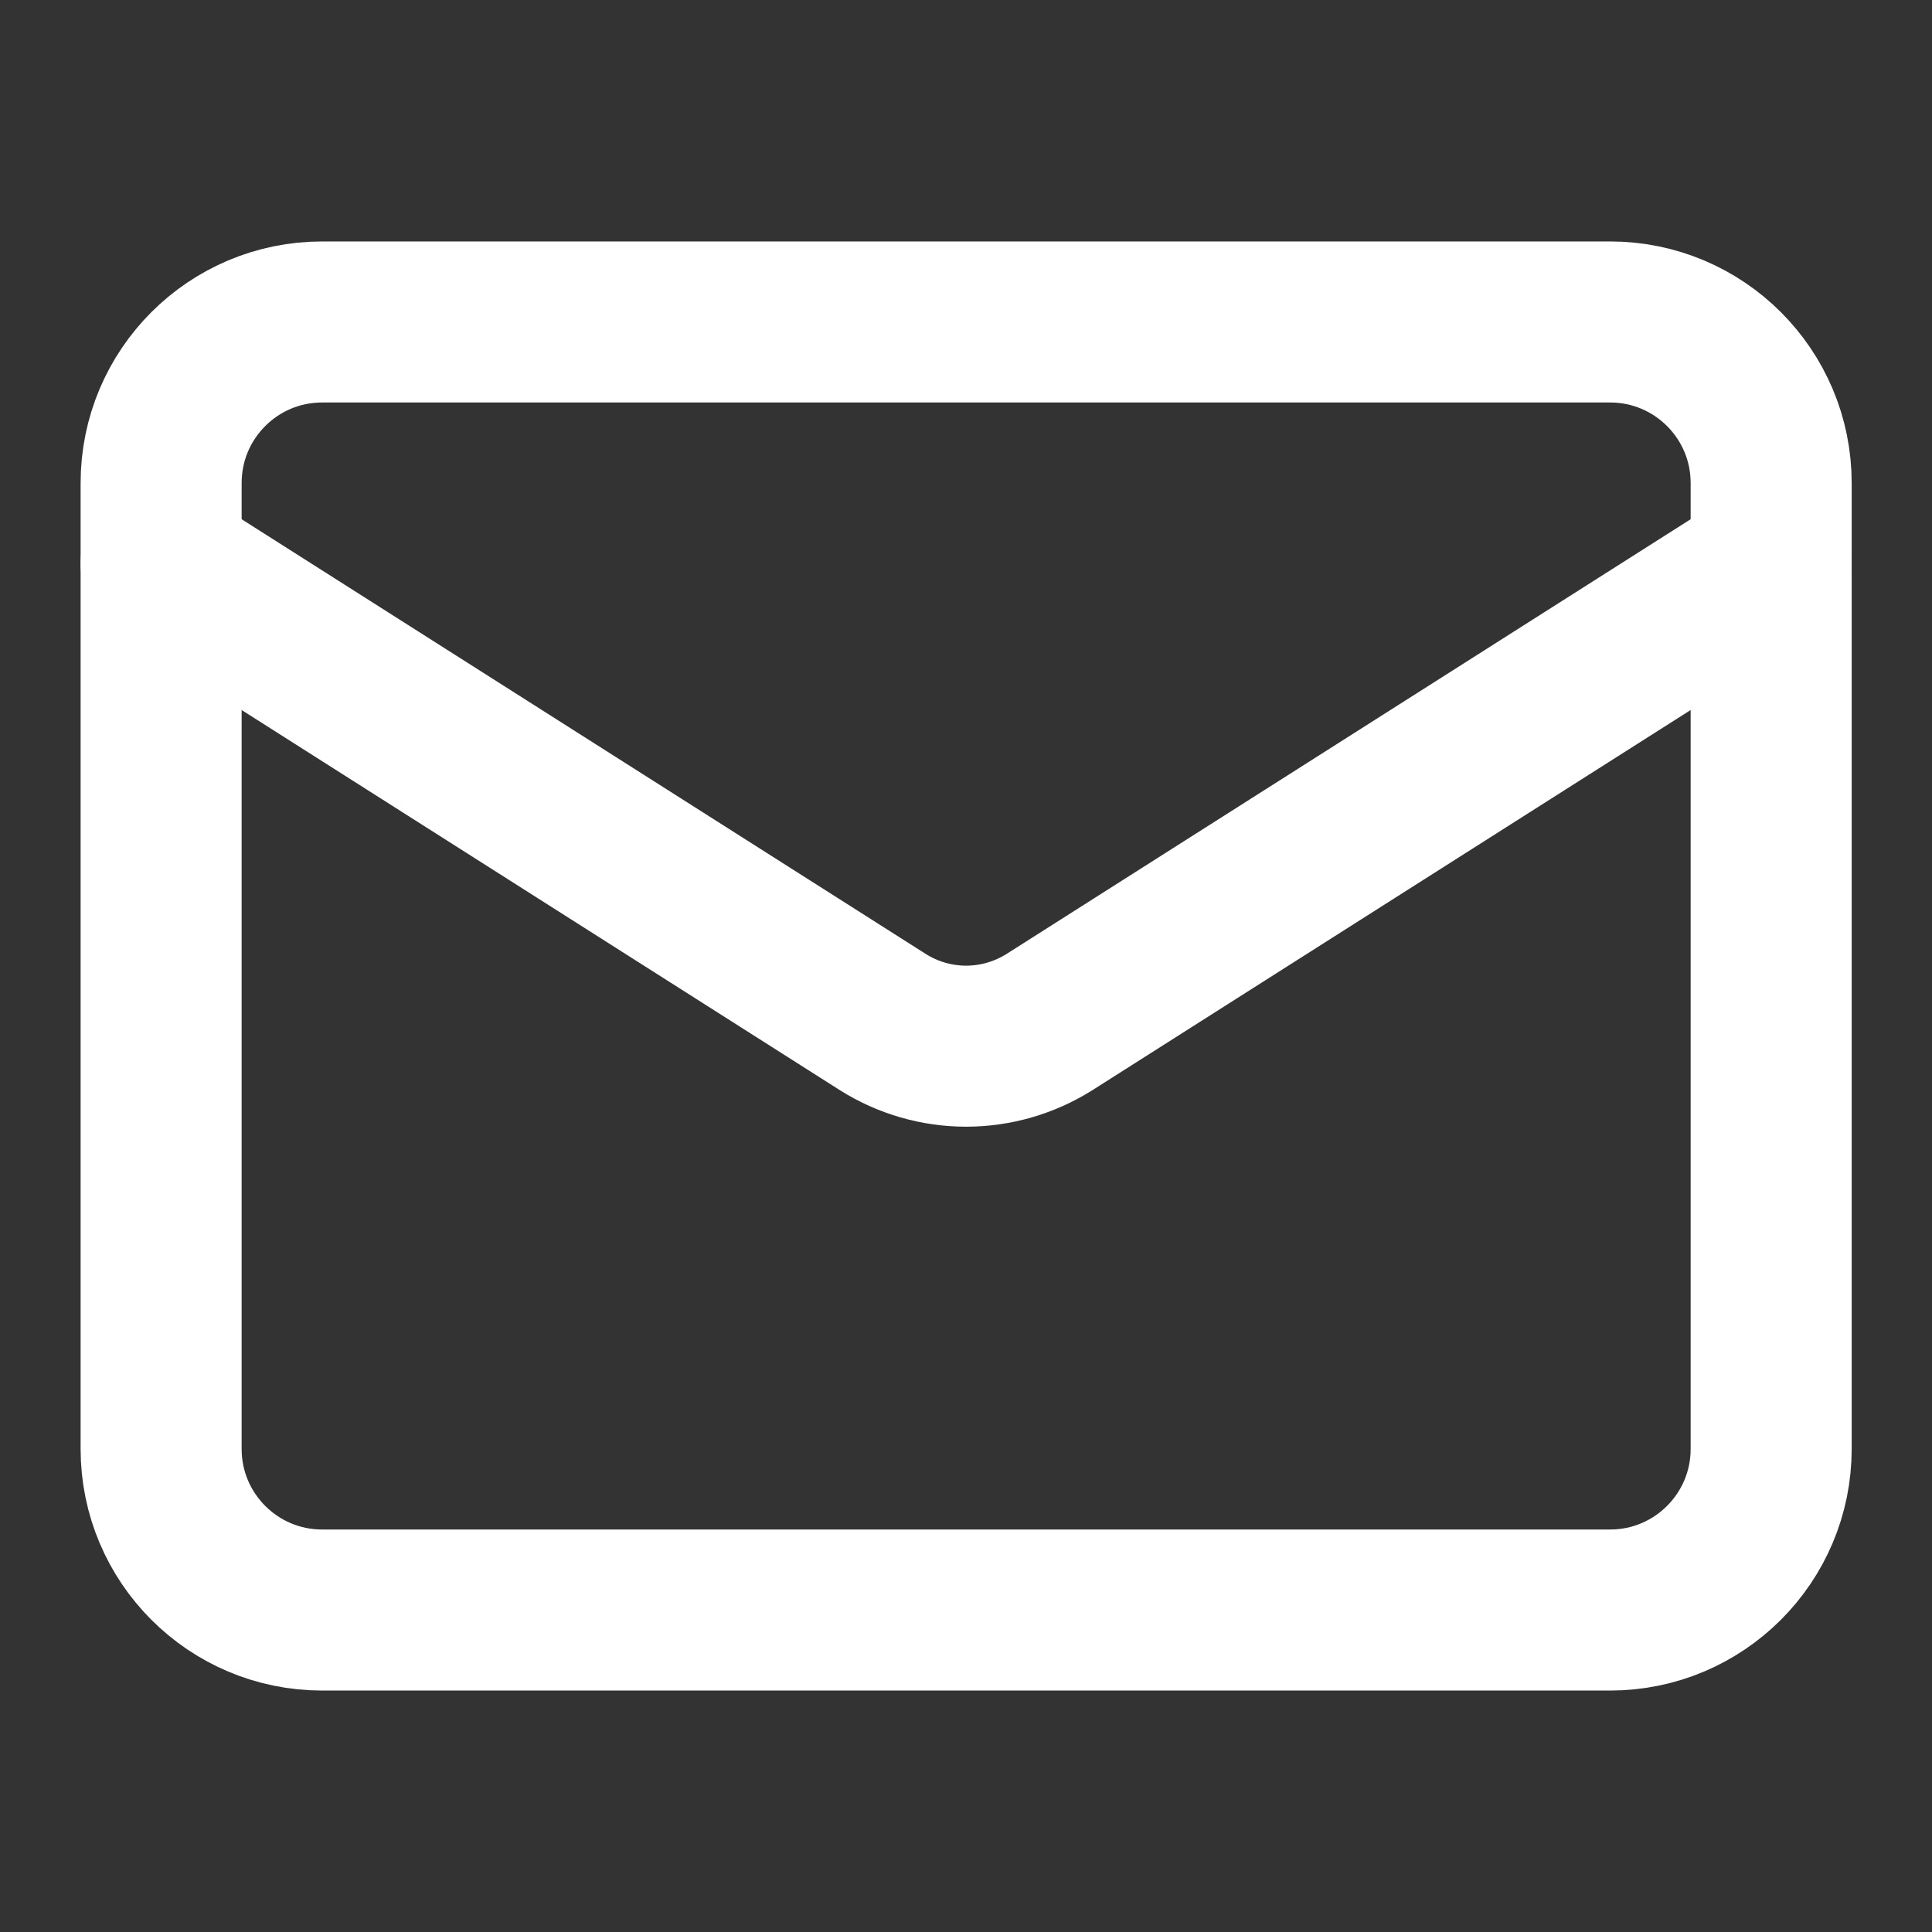
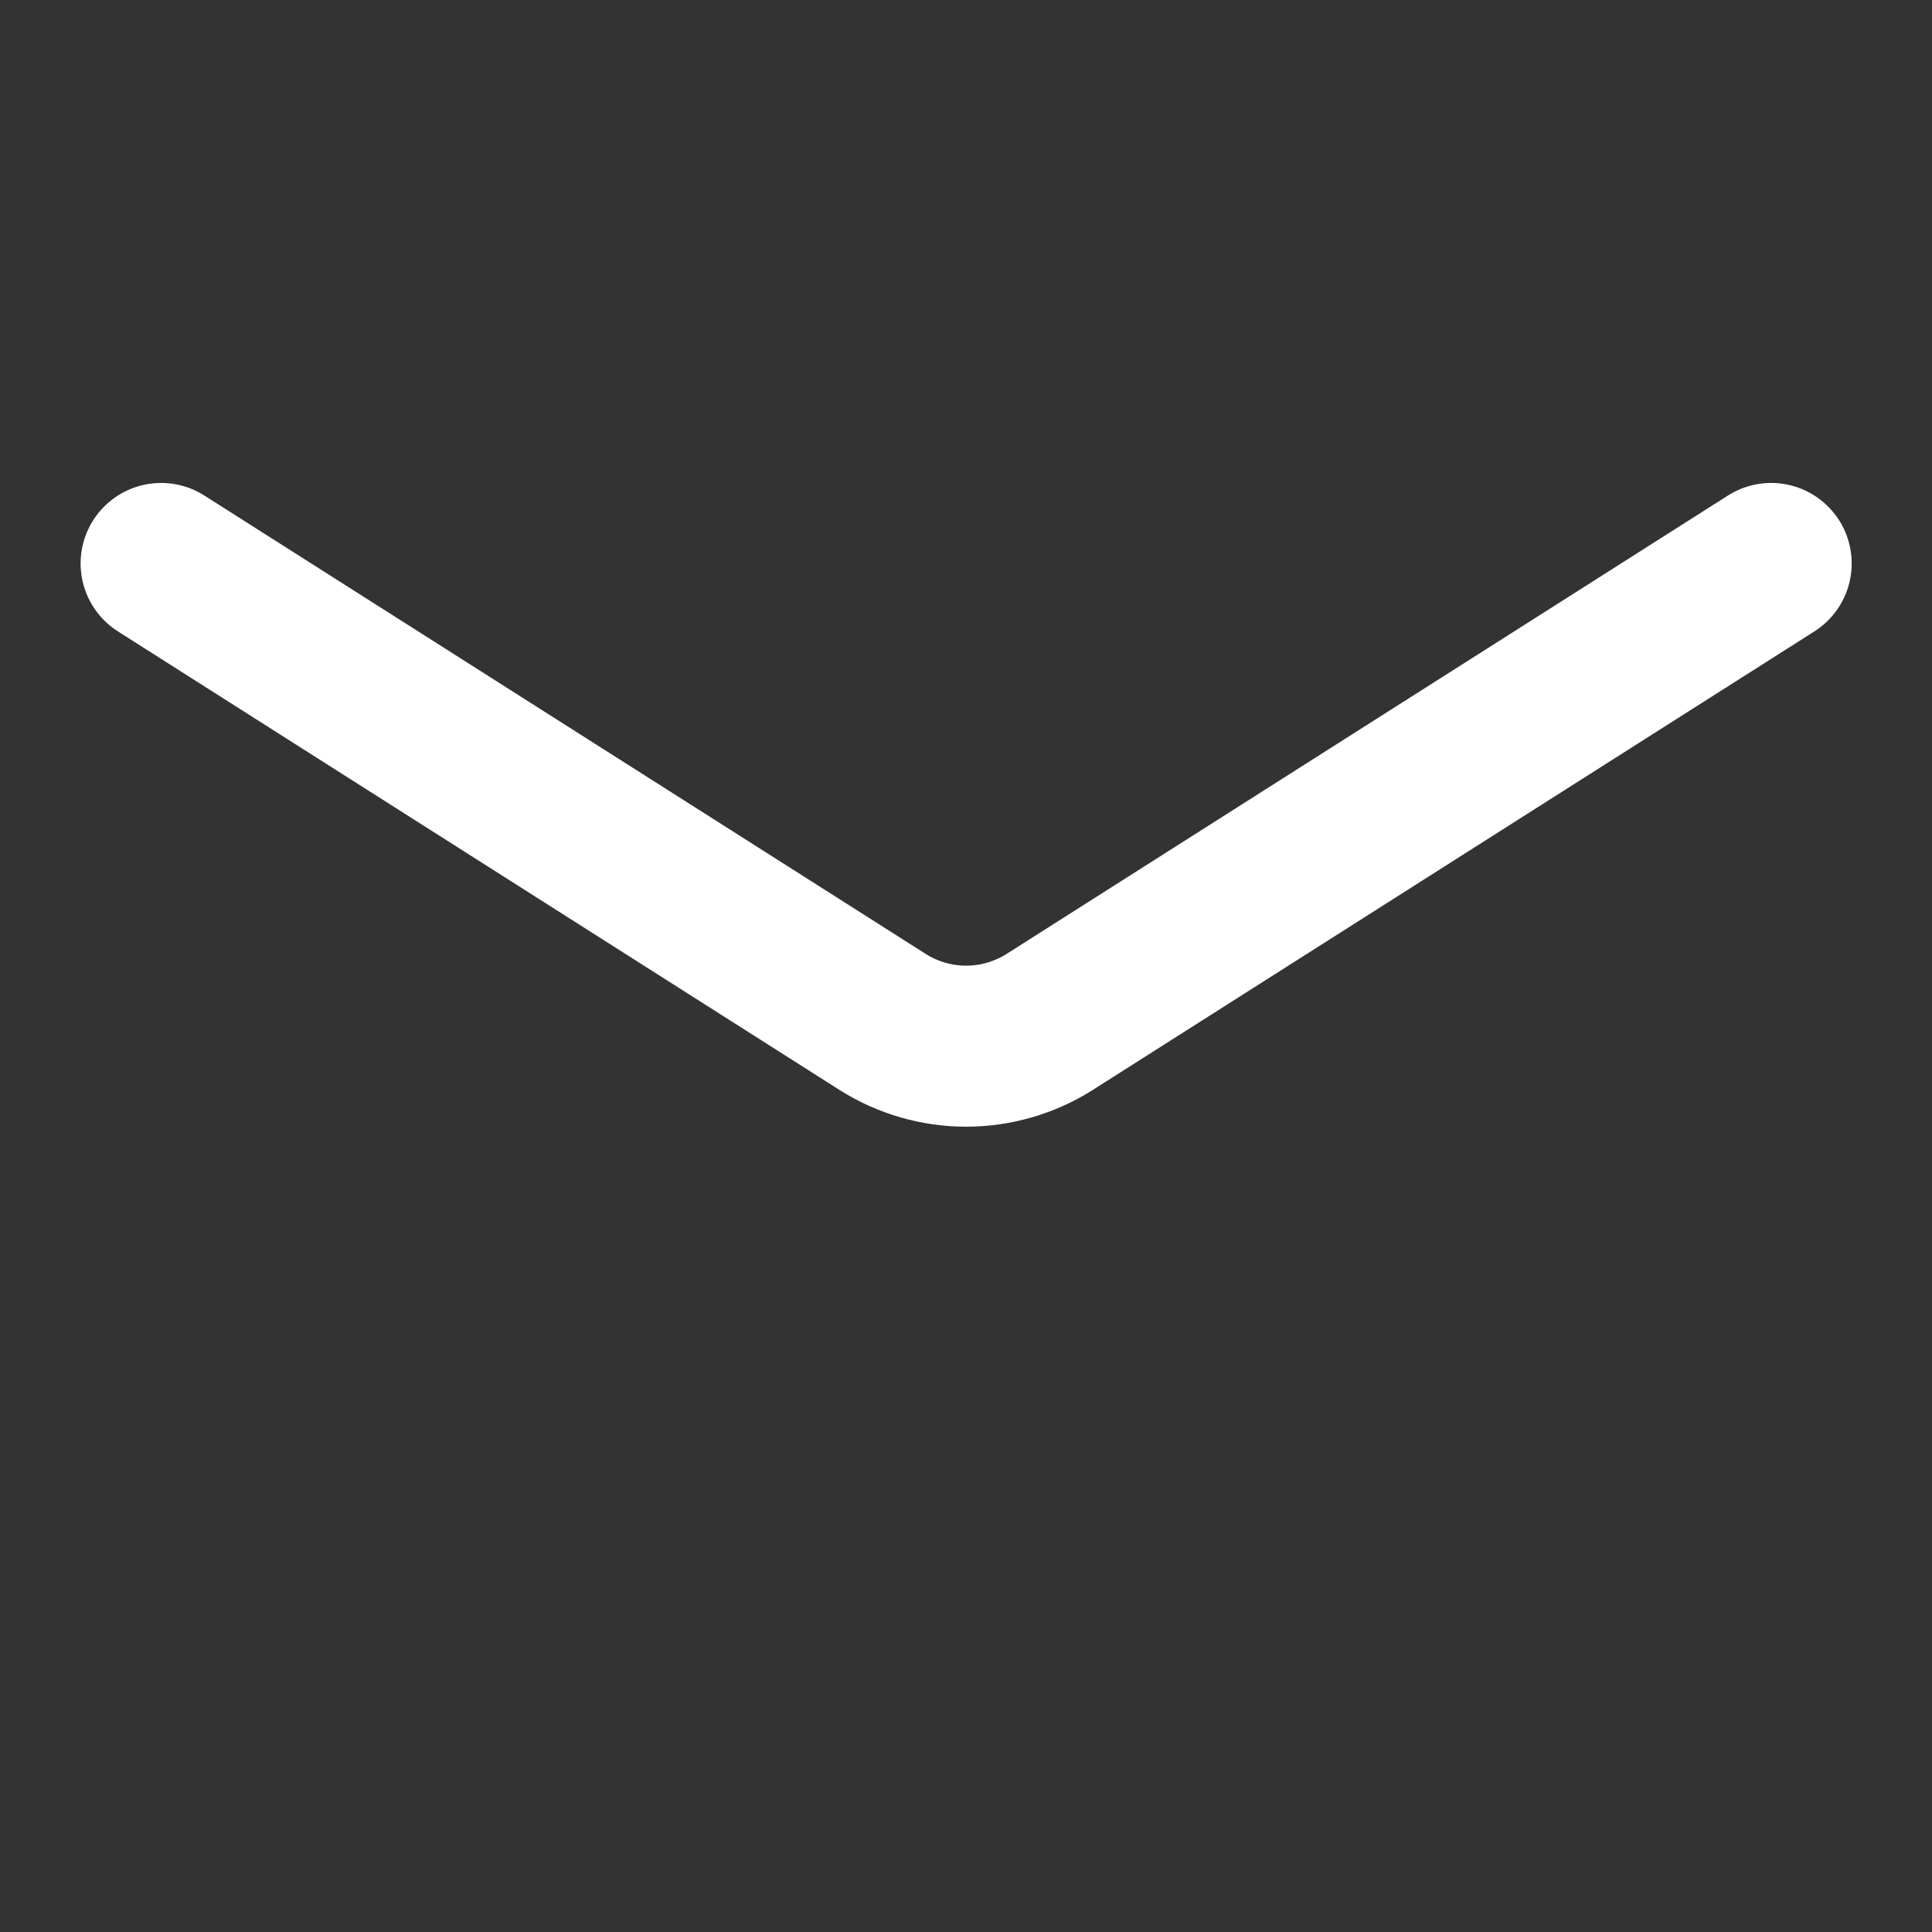
<svg xmlns="http://www.w3.org/2000/svg" width="20" height="20" viewBox="0 0 20 20" fill="none">
  <rect x="0" y="0" width="20" height="20" fill="#333333" stroke="none" />
-   <path d="M16.668 3.333H3.335C2.414 3.333 1.668 4.079 1.668 5V15C1.668 15.92 2.414 16.667 3.335 16.667H16.668C17.588 16.667 18.335 15.92 18.335 15V5C18.335 4.079 17.588 3.333 16.668 3.333Z" stroke="white" stroke-width="1.667" stroke-linecap="round" stroke-linejoin="round" />
  <path d="M18.335 5.833L10.86 10.583C10.602 10.744 10.305 10.83 10.001 10.83C9.698 10.83 9.4 10.744 9.143 10.583L1.668 5.833" stroke="white" stroke-width="1.667" stroke-linecap="round" stroke-linejoin="round" />
</svg>